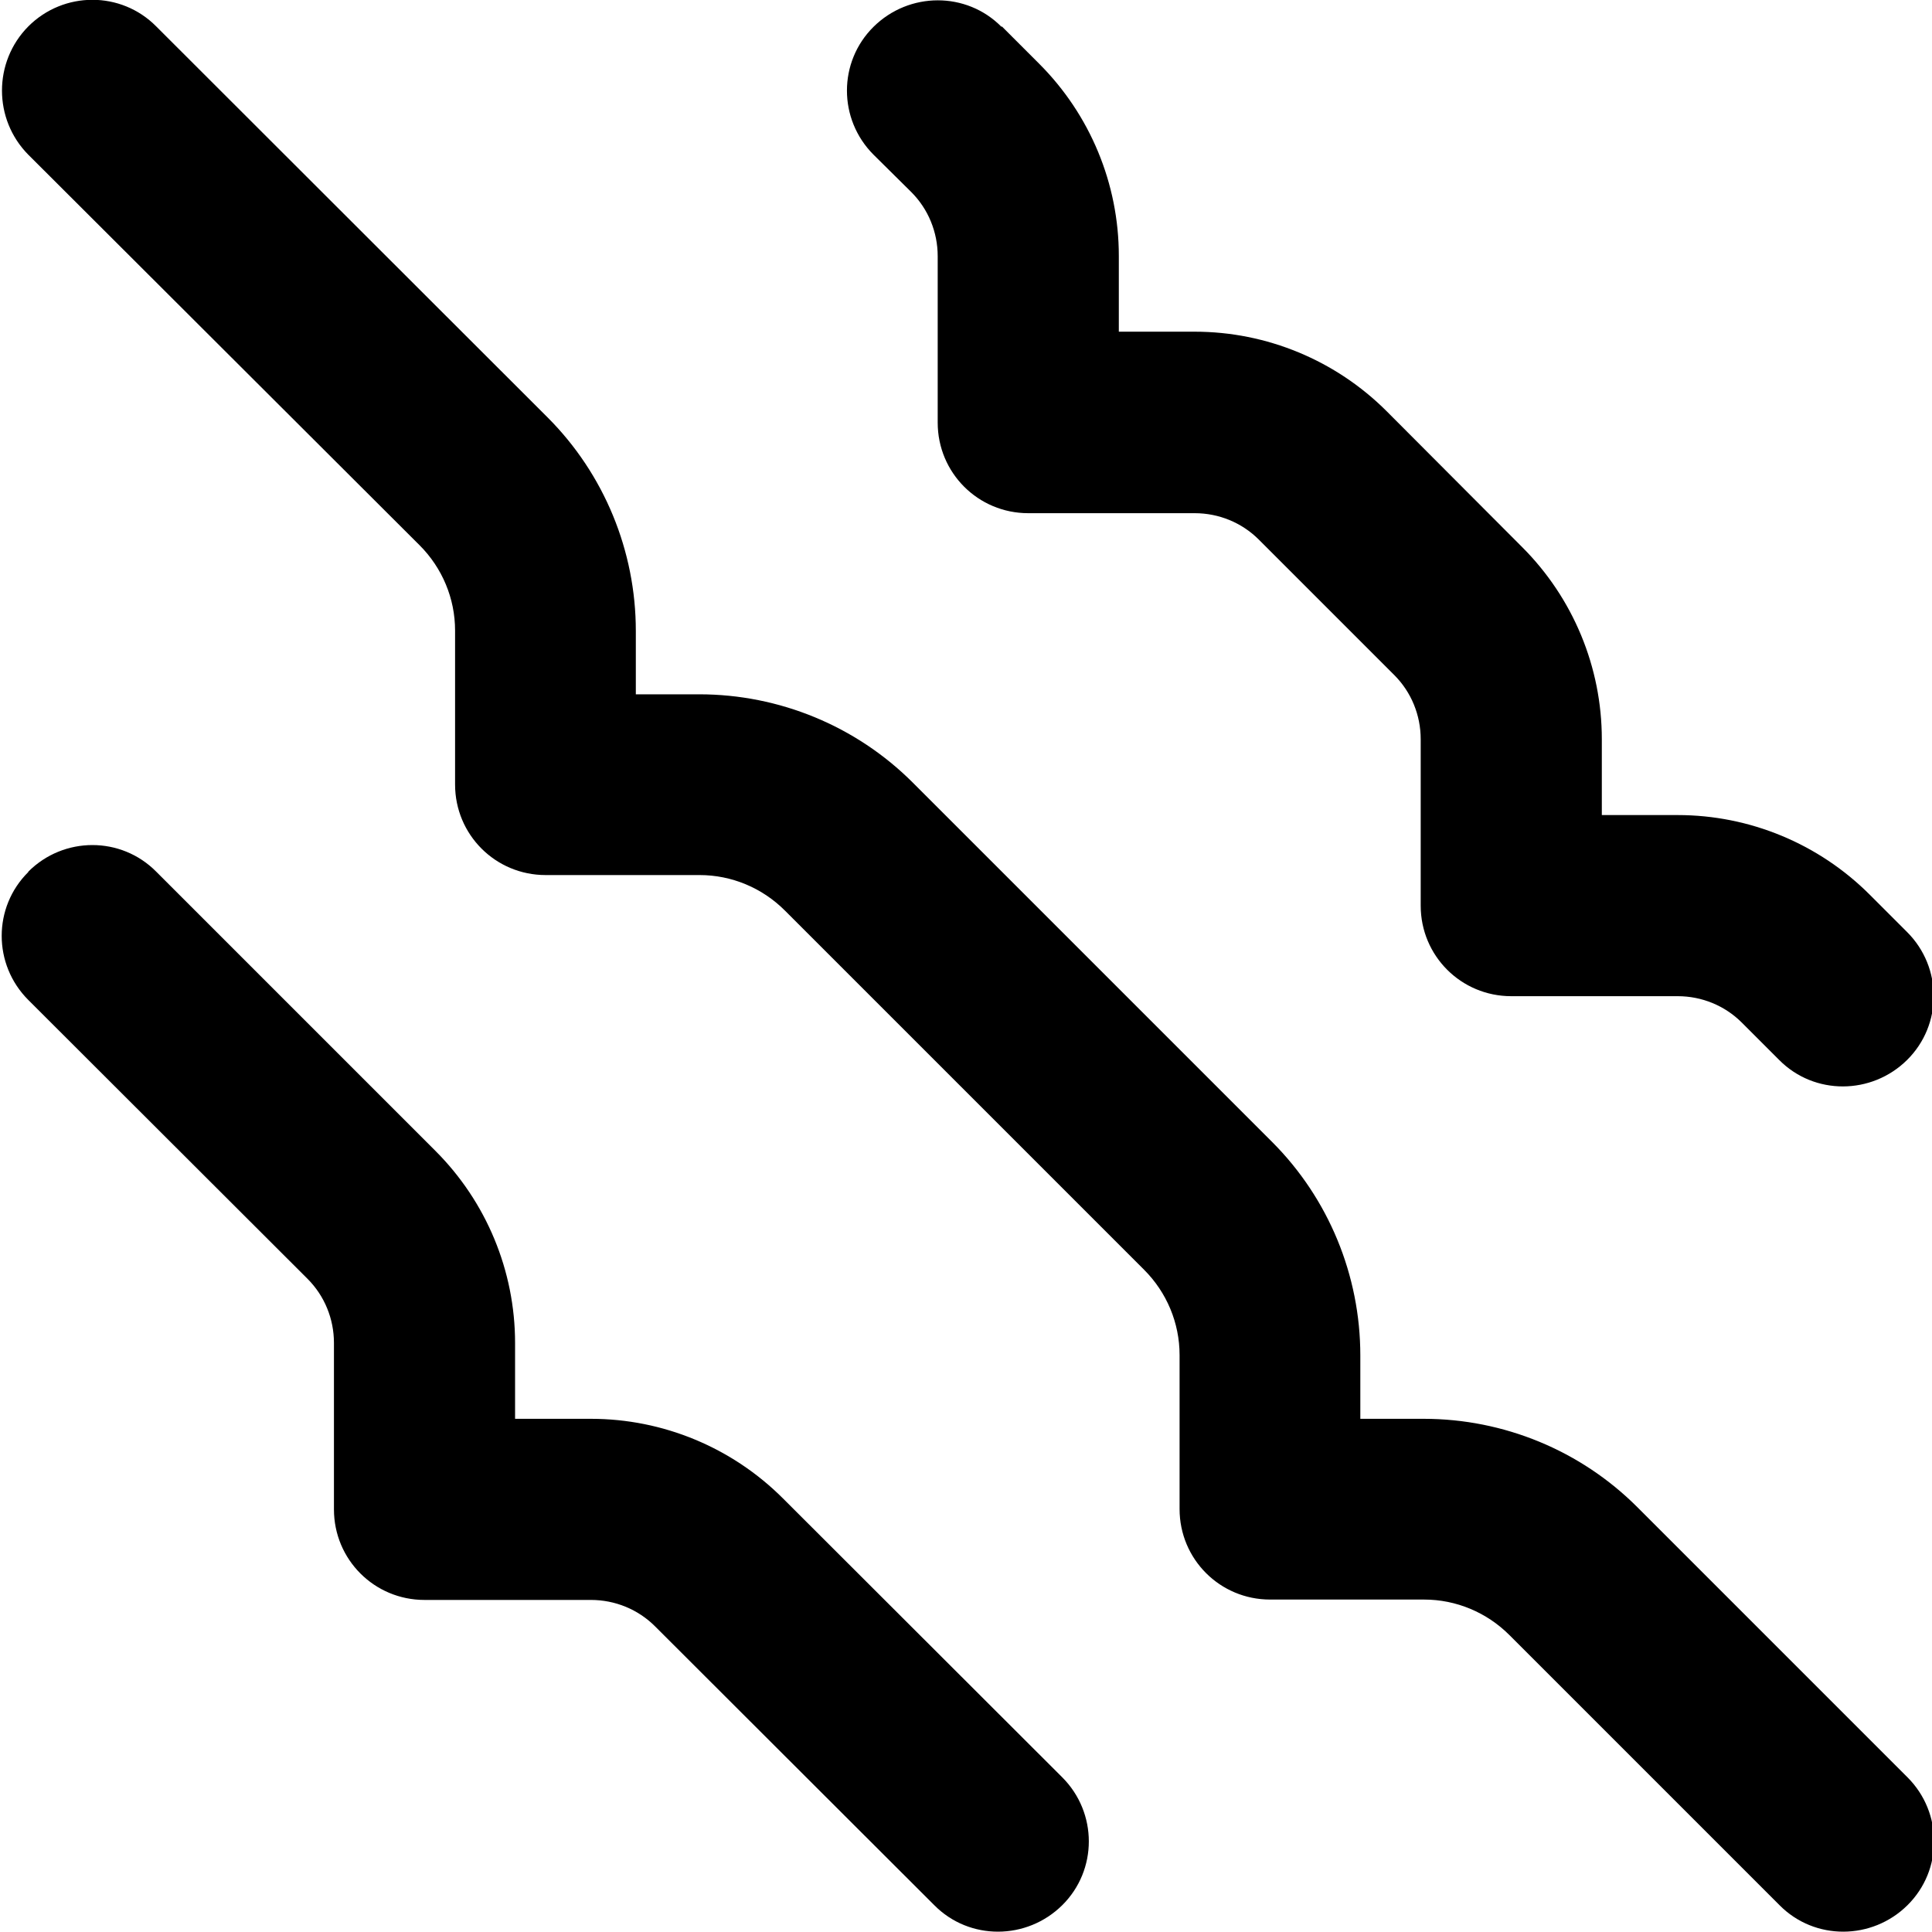
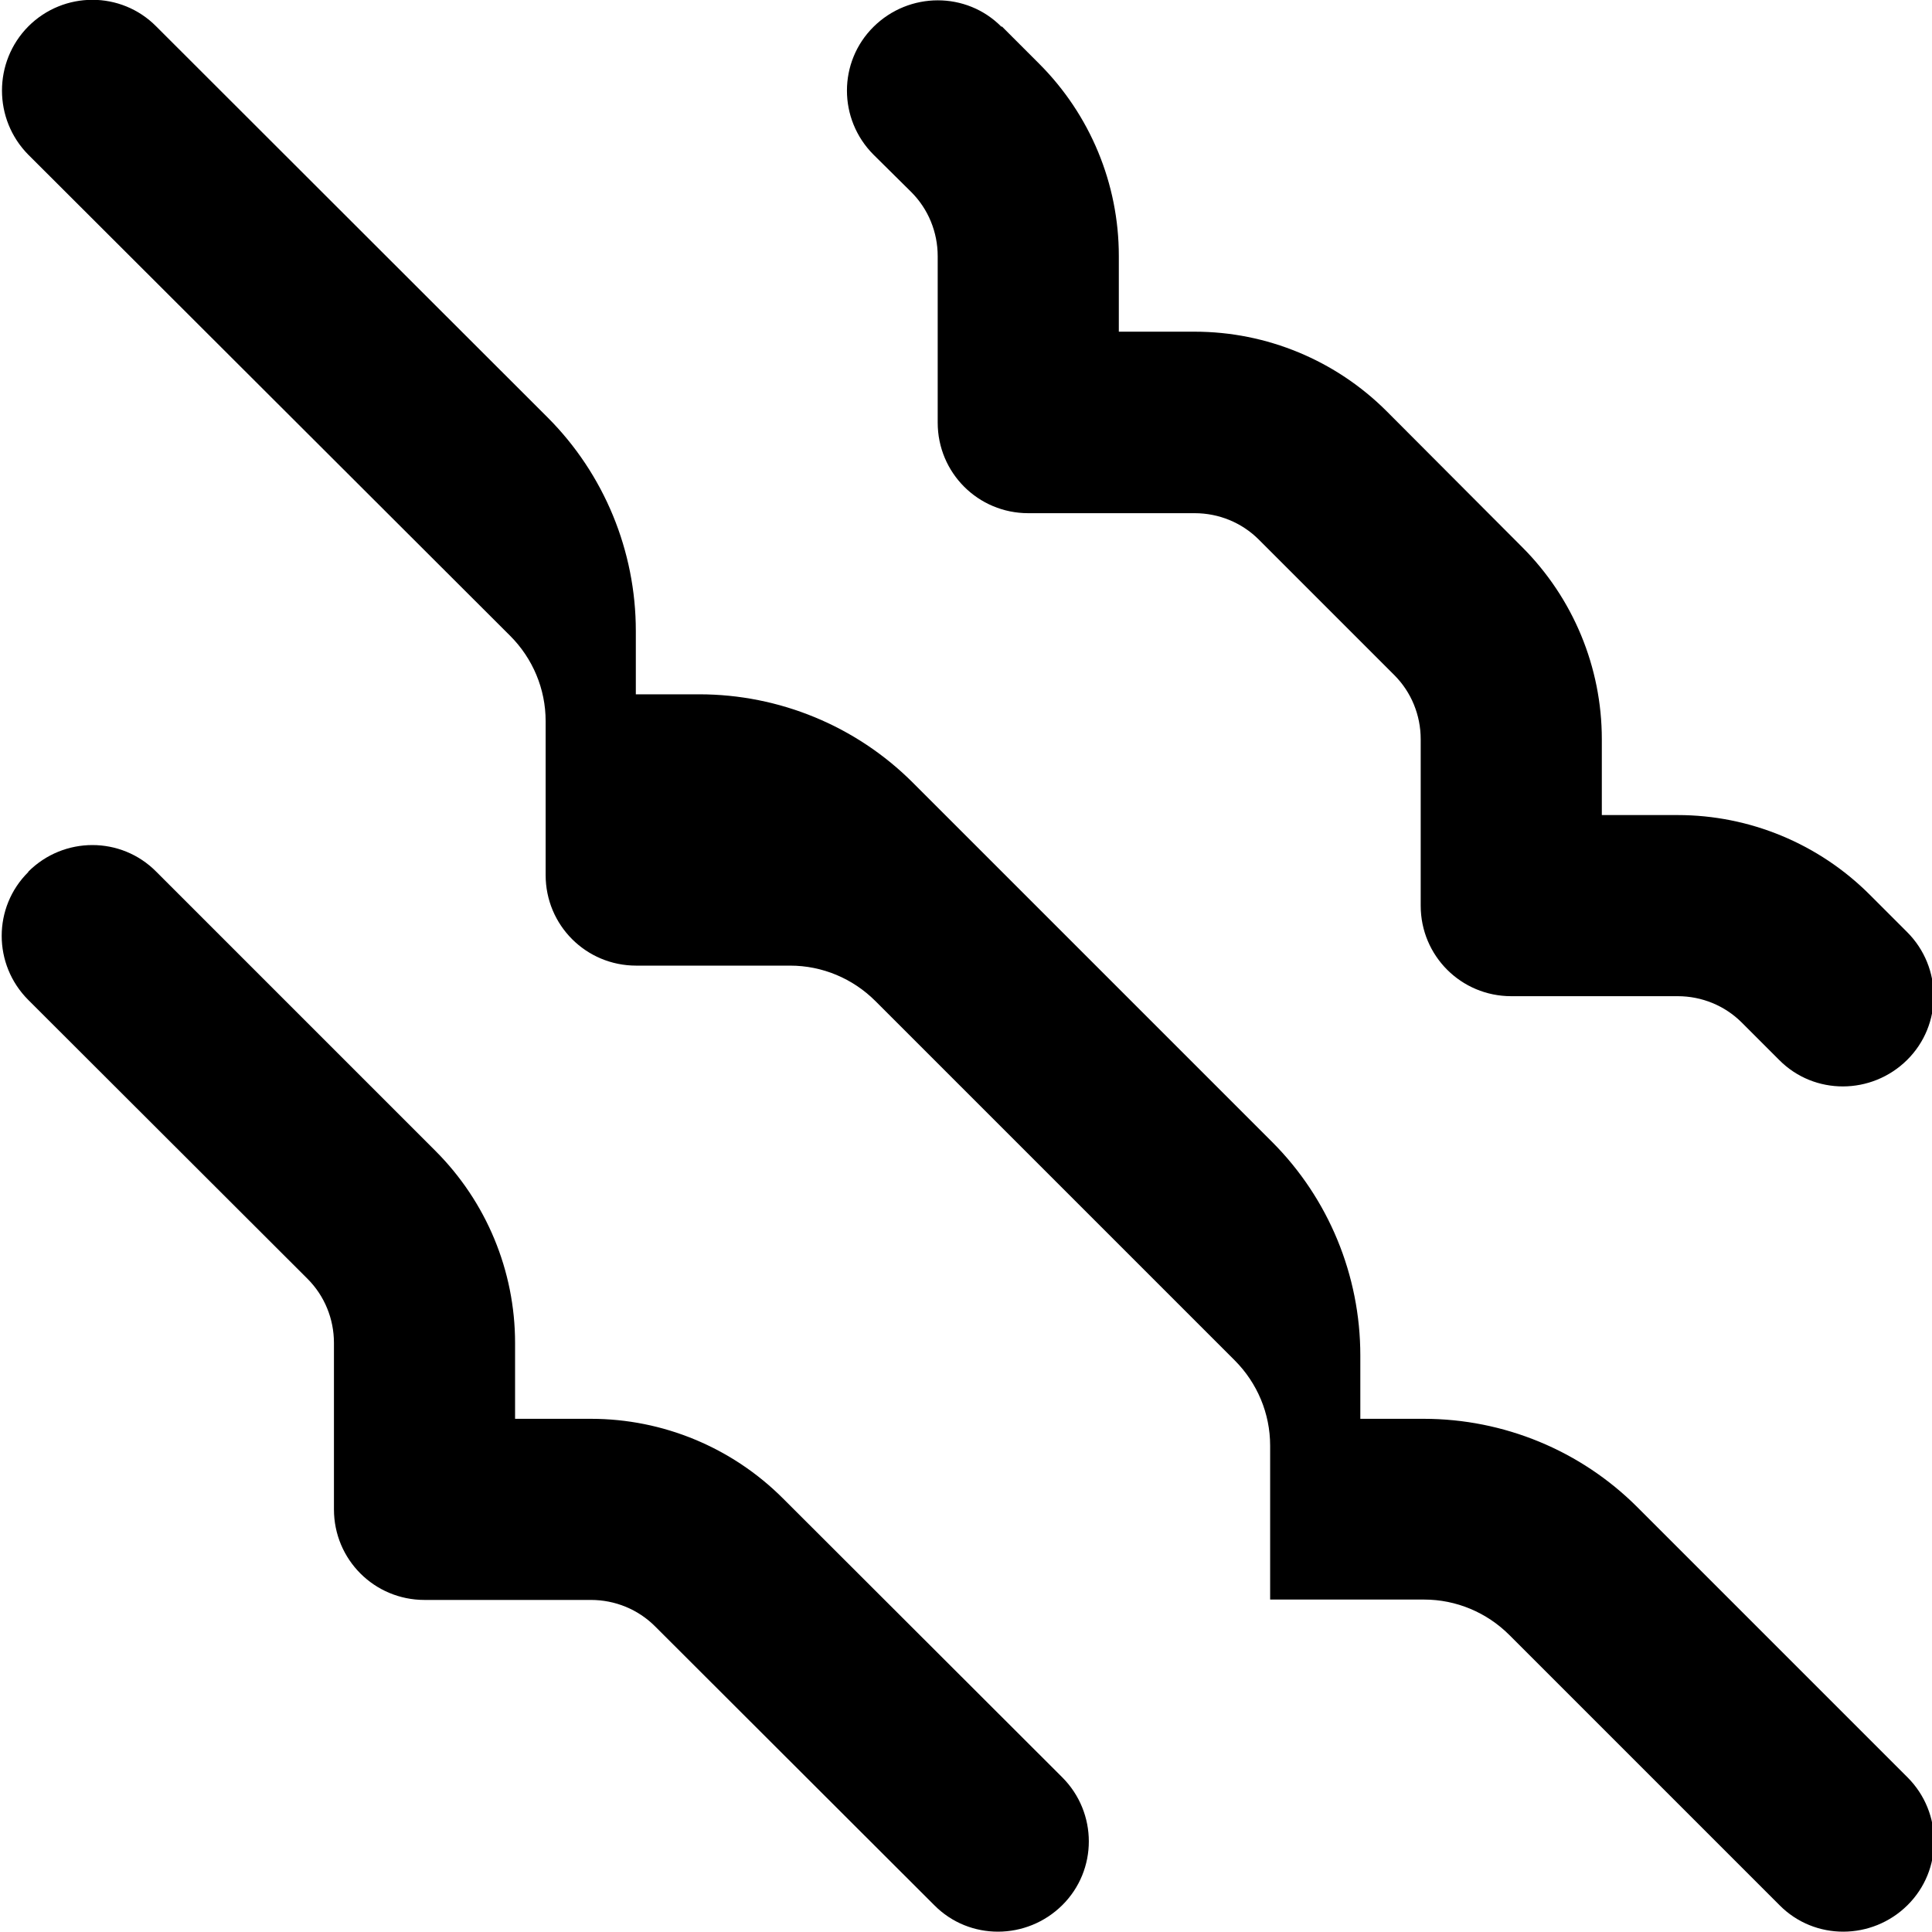
<svg xmlns="http://www.w3.org/2000/svg" viewBox="0 0 512 512">
-   <path fill="currentColor" d="M7.5 7c9.4-9.4 24.6-9.4 33.9 0L145.1 110.6c15 15 23.4 35.4 23.4 56.6l0 16.8 16.8 0c21.2 0 41.6 8.4 56.6 23.4l95.2 95.2c15 15 23.4 35.4 23.4 56.6l0 16.8 16.8 0c21.2 0 41.6 8.4 56.6 23.4L505.5 471c9.4 9.4 9.4 24.6 0 33.9s-24.6 9.4-33.9 0l-71.6-71.6c-6-6-14.1-9.4-22.6-9.4l-40.8 0c-13.3 0-24-10.7-24-24l0-40.8c0-8.5-3.4-16.6-9.4-22.6l-95.2-95.2c-6-6-14.1-9.4-22.6-9.4l-40.8 0c-13.3 0-24-10.7-24-24l0-40.8c0-8.5-3.4-16.6-9.4-22.6L7.5 41C-1.8 31.6-1.8 16.4 7.5 7zm0 224c9.4-9.4 24.6-9.4 33.9 0L115.4 305c13.5 13.5 21.1 31.8 21.1 50.9l0 20.1 20.1 0c19.1 0 37.4 7.6 50.9 21.1L281.5 471c9.4 9.4 9.4 24.6 0 33.9s-24.6 9.4-33.9 0L173.6 431c-4.5-4.5-10.6-7-17-7l-44.1 0c-13.3 0-24-10.7-24-24l0-44.1c0-6.4-2.5-12.5-7-17L7.5 265c-9.4-9.4-9.4-24.6 0-33.9zM265.5 7l9.9 9.9c13.5 13.5 21.1 31.8 21.1 50.9l0 20.1 20.1 0c19.1 0 37.4 7.6 50.9 21.1L403.4 145c13.5 13.5 21.1 31.8 21.1 50.9l0 20.1 20.1 0c19.1 0 37.4 7.6 50.9 21.1l9.9 9.9c9.4 9.4 9.4 24.6 0 33.9s-24.6 9.4-33.9 0l-9.9-9.9c-4.5-4.5-10.6-7-17-7l-44.1 0c-13.3 0-24-10.7-24-24l0-44.1c0-6.4-2.5-12.5-7-17L333.6 143c-4.5-4.5-10.6-7-17-7l-44.1 0c-13.3 0-24-10.7-24-24l0-44.1c0-6.4-2.5-12.5-7-17L231.5 41c-9.4-9.4-9.4-24.6 0-33.9s24.6-9.4 33.9 0z" />
+   <path fill="currentColor" d="M7.5 7c9.4-9.4 24.6-9.4 33.9 0L145.1 110.6c15 15 23.4 35.4 23.4 56.6l0 16.8 16.8 0c21.2 0 41.6 8.4 56.6 23.4l95.2 95.2c15 15 23.4 35.4 23.4 56.6l0 16.8 16.8 0c21.2 0 41.6 8.4 56.6 23.4L505.5 471c9.4 9.4 9.4 24.6 0 33.9s-24.6 9.4-33.9 0l-71.6-71.6c-6-6-14.1-9.4-22.6-9.4l-40.8 0l0-40.8c0-8.5-3.4-16.6-9.4-22.6l-95.2-95.2c-6-6-14.1-9.4-22.6-9.4l-40.8 0c-13.3 0-24-10.7-24-24l0-40.8c0-8.5-3.4-16.6-9.4-22.6L7.5 41C-1.8 31.6-1.8 16.4 7.5 7zm0 224c9.4-9.4 24.6-9.4 33.9 0L115.4 305c13.5 13.5 21.1 31.8 21.1 50.9l0 20.1 20.1 0c19.1 0 37.4 7.6 50.9 21.1L281.5 471c9.4 9.4 9.4 24.6 0 33.9s-24.6 9.4-33.9 0L173.6 431c-4.5-4.5-10.6-7-17-7l-44.1 0c-13.3 0-24-10.7-24-24l0-44.1c0-6.4-2.5-12.5-7-17L7.5 265c-9.4-9.4-9.4-24.6 0-33.9zM265.5 7l9.9 9.9c13.5 13.5 21.1 31.8 21.1 50.9l0 20.1 20.1 0c19.1 0 37.4 7.6 50.9 21.1L403.4 145c13.5 13.5 21.1 31.8 21.1 50.9l0 20.1 20.1 0c19.1 0 37.4 7.6 50.9 21.1l9.9 9.9c9.4 9.4 9.4 24.6 0 33.9s-24.6 9.4-33.9 0l-9.9-9.9c-4.5-4.5-10.6-7-17-7l-44.1 0c-13.3 0-24-10.7-24-24l0-44.1c0-6.4-2.5-12.5-7-17L333.6 143c-4.5-4.5-10.6-7-17-7l-44.1 0c-13.3 0-24-10.7-24-24l0-44.1c0-6.4-2.5-12.5-7-17L231.5 41c-9.4-9.4-9.4-24.6 0-33.9s24.6-9.4 33.9 0z" />
</svg>